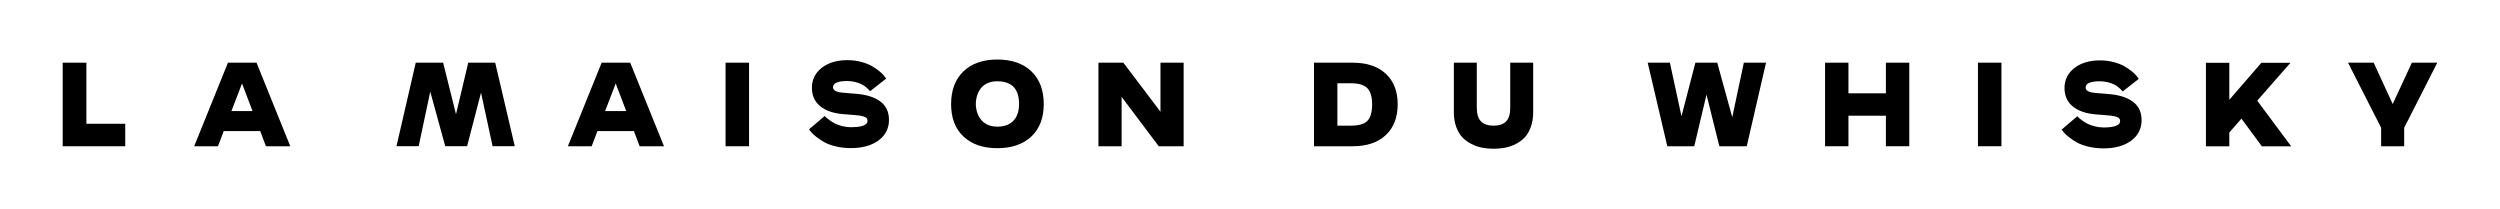
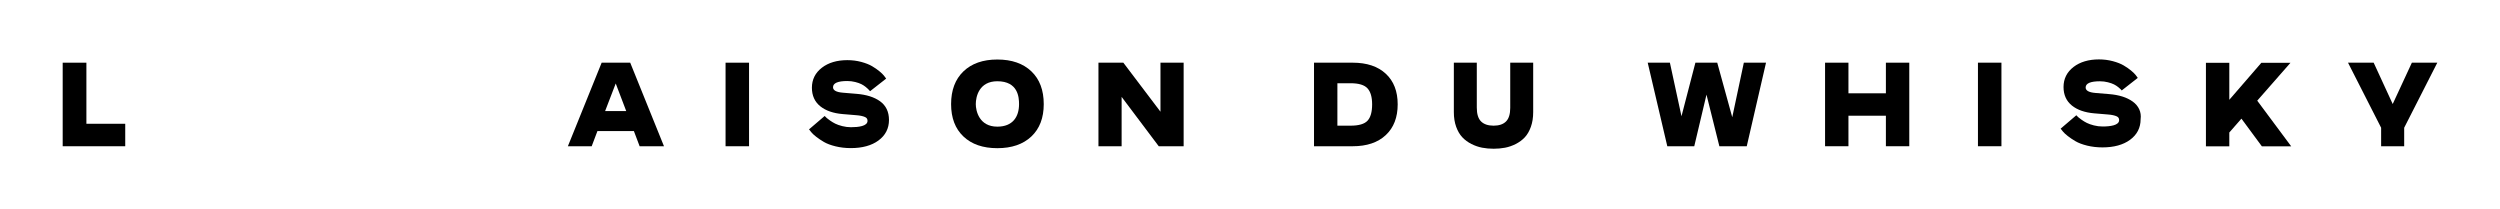
<svg xmlns="http://www.w3.org/2000/svg" version="1.1" id="Calque_1" x="0px" y="0px" viewBox="0 0 2471.36 206.54" style="enable-background:new 0 0 2471.36 206.54;" xml:space="preserve">
  <g>
-     <path d="M225.34,61.97l-33.39,82.6h23.54l5.67-14.98h36.06l5.67,14.98h24.07l-33.38-82.6H225.34z M228.77,109.8l10.49-27.28 l10.38,27.28H228.77z" />
    <path d="M594.76,61.97l-33.39,82.6h23.54l5.67-14.98h36.06l5.67,14.98h24.07l-33.38-82.6H594.76z M598.18,109.8l10.49-27.28 l10.38,27.28H598.18z" />
    <rect x="717.25" y="61.97" width="23.21" height="82.6" />
    <path d="M985.89,58.84c-14.2,0-25.36,3.91-33.49,11.72c-8.13,7.81-12.2,18.61-12.2,32.37c0,13.63,4.06,24.29,12.2,31.99 c8.13,7.71,19.3,11.56,33.49,11.56c14.26,0,25.48-3.85,33.65-11.56c8.16-7.7,12.25-18.37,12.25-31.99 c0-13.84-4.09-24.65-12.25-32.42C1011.37,62.73,1000.15,58.84,985.89,58.84z M985.89,125.2c-18,0-21.28-15.71-21.28-22.28 c0-7.35,3.27-22.6,21.28-22.6c20.54,0,21.48,15.89,21.48,22.6C1007.38,115.5,1001.11,125.2,985.89,125.2z" />
    <polygon points="1147.18,110.44 1110.48,61.97 1085.87,61.97 1085.87,144.57 1108.77,144.57 1108.77,95.78 1145.47,144.57 1170.08,144.57 1170.08,61.97 1147.18,61.97 " />
-     <polygon points="462.88,61.95 450.78,112.96 438.05,61.95 410.98,61.95 391.94,144.55 413.87,144.55 425.32,90.62 440.15,144.55 461.74,144.55 475.5,91.59 486.95,144.55 508.89,144.55 489.52,61.95 " />
    <path d="M869.93,100.08c-5.7-4.08-13.48-6.54-23.16-7.31l-13.6-1.14c-6.43-0.52-9.69-2.32-9.69-5.37c0-4.09,4.74-6.16,14.1-6.16 c2.72,0,5.37,0.33,7.89,0.97c2.51,0.64,4.56,1.37,6.09,2.15c1.52,0.77,2.93,1.69,4.21,2.71c1.67,1.35,2.22,1.91,2.4,2.11 c0.41,0.5,0.74,0.87,1.01,1.14l0.97,0.95l15.85-12.41l-2.18-2.95c-0.97-1.22-2.45-2.65-4.53-4.36c-2-1.66-4.41-3.33-7.17-4.96 c-2.78-1.65-6.4-3.07-10.76-4.25c-4.33-1.16-8.97-1.74-13.77-1.74c-10.2,0-18.65,2.51-25.09,7.46c-6.56,5.04-9.9,11.71-9.9,19.81 c0,7.79,2.81,13.98,8.35,18.39c5.38,4.29,12.77,6.86,21.97,7.64l13.61,1.13c3.72,0.29,6.63,0.91,8.65,1.84 c1.66,0.77,2.4,1.93,2.4,3.76c0,5.19-8.9,6.27-16.37,6.27c-2.89,0-5.77-0.36-8.56-1.08c-2.86-0.73-5.19-1.55-6.96-2.44 c-1.81-0.9-3.55-1.95-5.17-3.1c-1.7-1.21-2.72-1.99-3.14-2.38c-0.47-0.43-0.85-0.79-1.13-1.08l-1.01-1.03l-15.49,13.24l2.29,2.87 c0.99,1.24,2.6,2.74,4.79,4.44c2.16,1.7,4.72,3.42,7.59,5.11c2.96,1.74,6.86,3.21,11.58,4.36c4.71,1.16,9.79,1.74,15.1,1.74 c11.31,0,20.49-2.52,27.26-7.5c6.93-5.07,10.44-11.92,10.44-20.34C878.79,110.51,875.81,104.29,869.93,100.08z" />
    <path d="M1337.16,61.96h-38.2v82.61h38.2c13.98,0,24.89-3.67,32.74-11.02c7.85-7.35,11.77-17.48,11.77-30.39 c0-12.91-3.92-23.01-11.77-30.28C1362.05,65.59,1351.14,61.96,1337.16,61.96z M1351.87,119.31c-3.04,3.28-8.61,4.92-16.75,4.92 h-13.05V82.29h13.05c8.06,0,13.63,1.68,16.69,5.03c3.07,3.35,4.6,8.63,4.6,15.84C1356.42,110.64,1354.9,116.03,1351.87,119.31z" />
    <path d="M1492.95,106.36c0,6.35-1.39,10.92-4.17,13.7c-2.78,2.78-6.88,4.17-12.31,4.17c-5.42,0-9.54-1.4-12.36-4.17 c-2.82-2.78-4.23-7.35-4.23-13.7V61.95h-22.69v48.9c0,5.43,0.77,10.26,2.3,14.5c1.53,4.24,3.57,7.7,6.1,10.38 c2.53,2.68,5.54,4.89,9.04,6.64c3.49,1.75,7.03,2.96,10.59,3.64c3.57,0.68,7.35,1.02,11.34,1.02c3.92,0,7.67-0.34,11.24-1.02 c3.57-0.68,7.08-1.89,10.54-3.64c3.46-1.75,6.44-3.94,8.94-6.58c2.5-2.64,4.5-6.1,6.04-10.38c1.54-4.28,2.3-9.13,2.3-14.56v-48.9 h-22.69V106.36z" />
    <polygon points="1712.41,115.89 1697.57,61.96 1675.98,61.96 1662.22,114.92 1650.77,61.96 1628.83,61.96 1648.2,144.57 1674.85,144.57 1686.94,93.54 1699.67,144.57 1726.74,144.57 1745.79,61.96 1723.86,61.96 " />
    <polygon points="1864.29,92.24 1827.27,92.24 1827.27,61.96 1804.16,61.96 1804.16,144.56 1827.27,144.56 1827.27,114.39 1864.29,114.39 1864.29,144.56 1887.41,144.56 1887.41,61.96 1864.29,61.96 " />
    <rect x="1955.29" y="61.95" width="23.22" height="82.61" />
    <polygon points="2264.23,62.07 2235.44,62.07 2203.77,98.66 2203.77,62.07 2180.66,62.07 2180.66,144.68 2203.77,144.68 2203.77,130.98 2215.75,117.28 2235.98,144.68 2264.98,144.68 2231.38,99.52 " />
    <polygon points="2384.24,61.96 2365.3,102.83 2346.47,61.96 2321.11,61.96 2353.85,126.27 2353.85,144.56 2376.64,144.56 2376.64,126.27 2409.39,61.96 " />
-     <path d="M2108.21,100.35c-5.69-4.08-13.48-6.54-23.16-7.32l-13.61-1.14c-6.44-0.52-9.69-2.33-9.69-5.38c0-4.09,4.75-6.16,14.1-6.16 c2.73,0,5.39,0.33,7.89,0.97c2.53,0.65,4.58,1.37,6.09,2.14c1.53,0.79,2.95,1.7,4.2,2.72c1.61,1.3,2.19,1.87,2.4,2.11 c0.41,0.5,0.74,0.87,1,1.13l0.97,0.96l15.85-12.41l-2.17-2.96c-0.97-1.22-2.45-2.64-4.53-4.36c-2-1.67-4.41-3.33-7.17-4.96 c-2.8-1.66-6.41-3.08-10.76-4.25c-4.35-1.16-8.98-1.75-13.77-1.75c-10.2,0-18.64,2.51-25.09,7.46c-6.56,5.05-9.9,11.71-9.9,19.82 c0,7.79,2.81,13.97,8.34,18.38c5.38,4.29,12.78,6.87,21.97,7.65l13.61,1.14c3.73,0.28,6.64,0.91,8.65,1.84 c1.65,0.77,2.39,1.93,2.39,3.76c0,5.18-8.9,6.27-16.36,6.27c-2.91,0-5.79-0.37-8.57-1.08c-2.84-0.73-5.18-1.55-6.95-2.44 c-1.79-0.89-3.53-1.93-5.17-3.1c-1.7-1.21-2.72-1.99-3.14-2.38c-0.47-0.43-0.85-0.79-1.12-1.07l-1-1.04l-15.51,13.25l2.29,2.86 c0.99,1.23,2.6,2.73,4.79,4.45c2.17,1.7,4.72,3.42,7.59,5.1c2.96,1.74,6.86,3.2,11.58,4.37c4.72,1.15,9.8,1.74,15.1,1.74 c11.32,0,20.49-2.52,27.27-7.5c6.93-5.08,10.44-11.92,10.44-20.34C2117.07,110.78,2114.09,104.56,2108.21,100.35z" />
+     <path d="M2108.21,100.35c-5.69-4.08-13.48-6.54-23.16-7.32l-13.61-1.14c-6.44-0.52-9.69-2.33-9.69-5.38c0-4.09,4.75-6.16,14.1-6.16 c2.73,0,5.39,0.33,7.89,0.97c2.53,0.65,4.58,1.37,6.09,2.14c1.53,0.79,2.95,1.7,4.2,2.72c1.61,1.3,2.19,1.87,2.4,2.11 c0.41,0.5,0.74,0.87,1,1.13l15.85-12.41l-2.17-2.96c-0.97-1.22-2.45-2.64-4.53-4.36c-2-1.67-4.41-3.33-7.17-4.96 c-2.8-1.66-6.41-3.08-10.76-4.25c-4.35-1.16-8.98-1.75-13.77-1.75c-10.2,0-18.64,2.51-25.09,7.46c-6.56,5.05-9.9,11.71-9.9,19.82 c0,7.79,2.81,13.97,8.34,18.38c5.38,4.29,12.78,6.87,21.97,7.65l13.61,1.14c3.73,0.28,6.64,0.91,8.65,1.84 c1.65,0.77,2.39,1.93,2.39,3.76c0,5.18-8.9,6.27-16.36,6.27c-2.91,0-5.79-0.37-8.57-1.08c-2.84-0.73-5.18-1.55-6.95-2.44 c-1.79-0.89-3.53-1.93-5.17-3.1c-1.7-1.21-2.72-1.99-3.14-2.38c-0.47-0.43-0.85-0.79-1.12-1.07l-1-1.04l-15.51,13.25l2.29,2.86 c0.99,1.23,2.6,2.73,4.79,4.45c2.17,1.7,4.72,3.42,7.59,5.1c2.96,1.74,6.86,3.2,11.58,4.37c4.72,1.15,9.8,1.74,15.1,1.74 c11.32,0,20.49-2.52,27.27-7.5c6.93-5.08,10.44-11.92,10.44-20.34C2117.07,110.78,2114.09,104.56,2108.21,100.35z" />
    <polygon points="123.8,122.35 85.41,122.35 85.41,61.97 61.97,61.97 61.97,144.57 123.8,144.57 " />
  </g>
</svg>